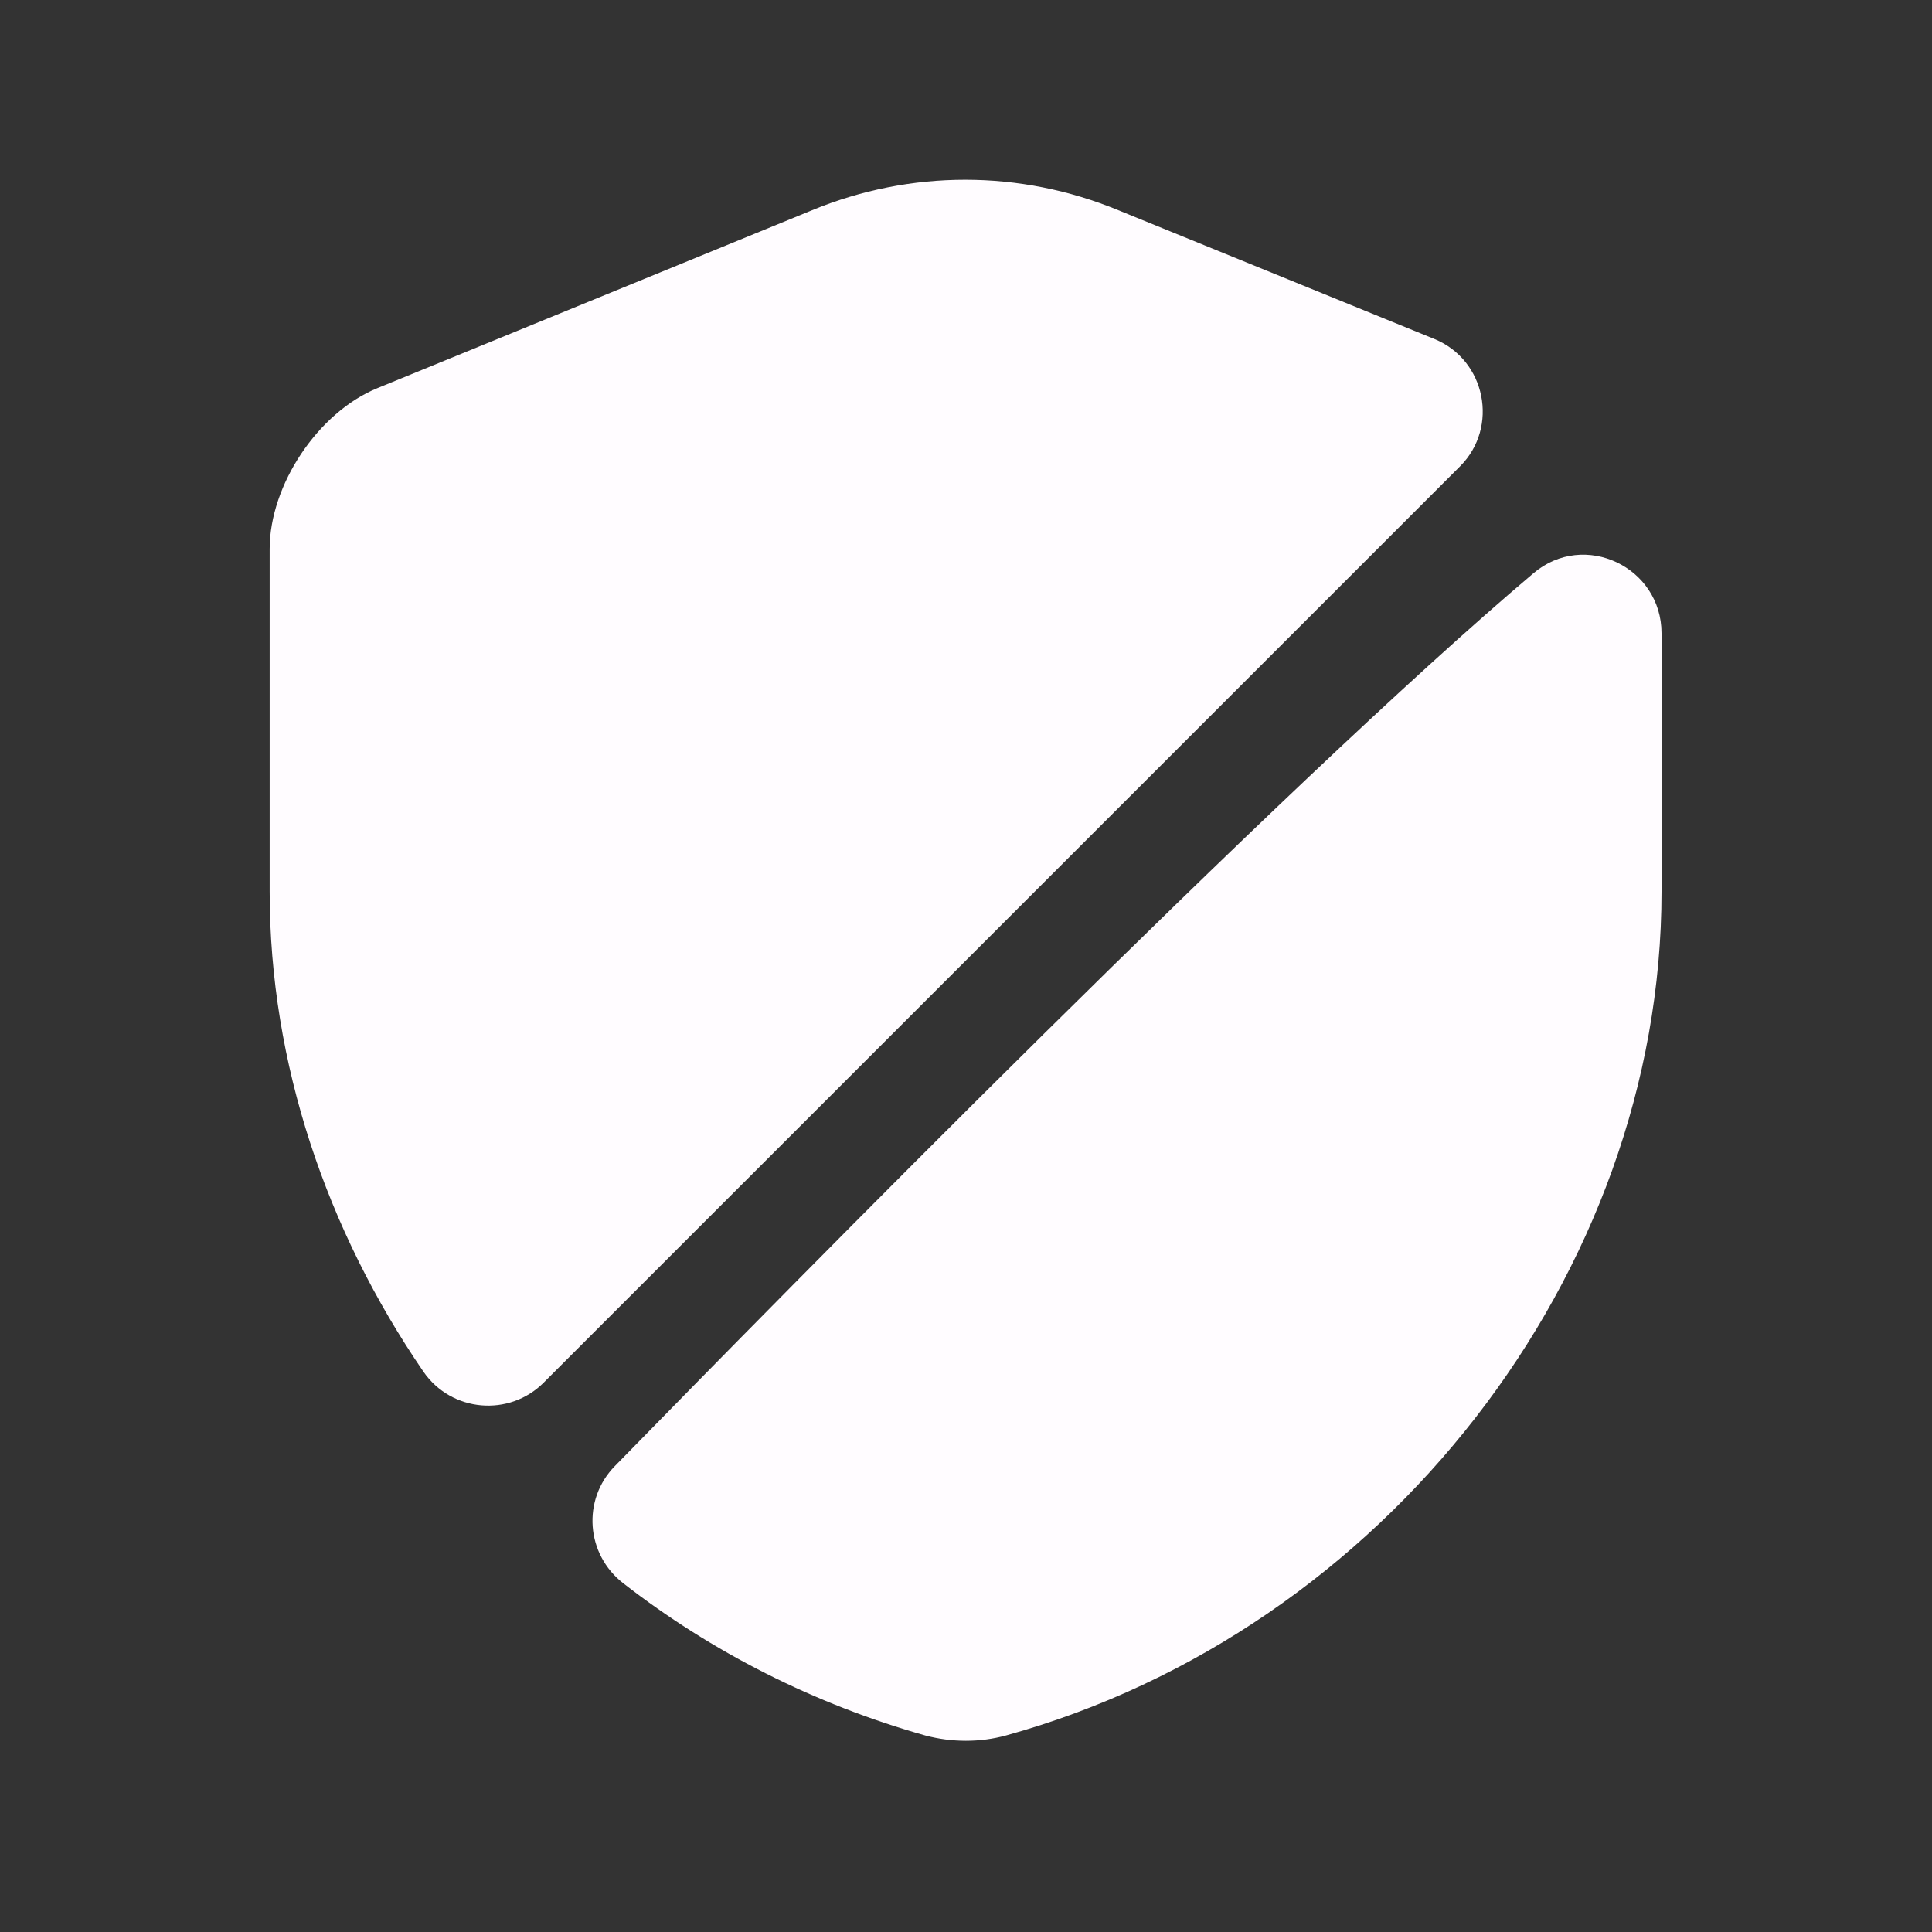
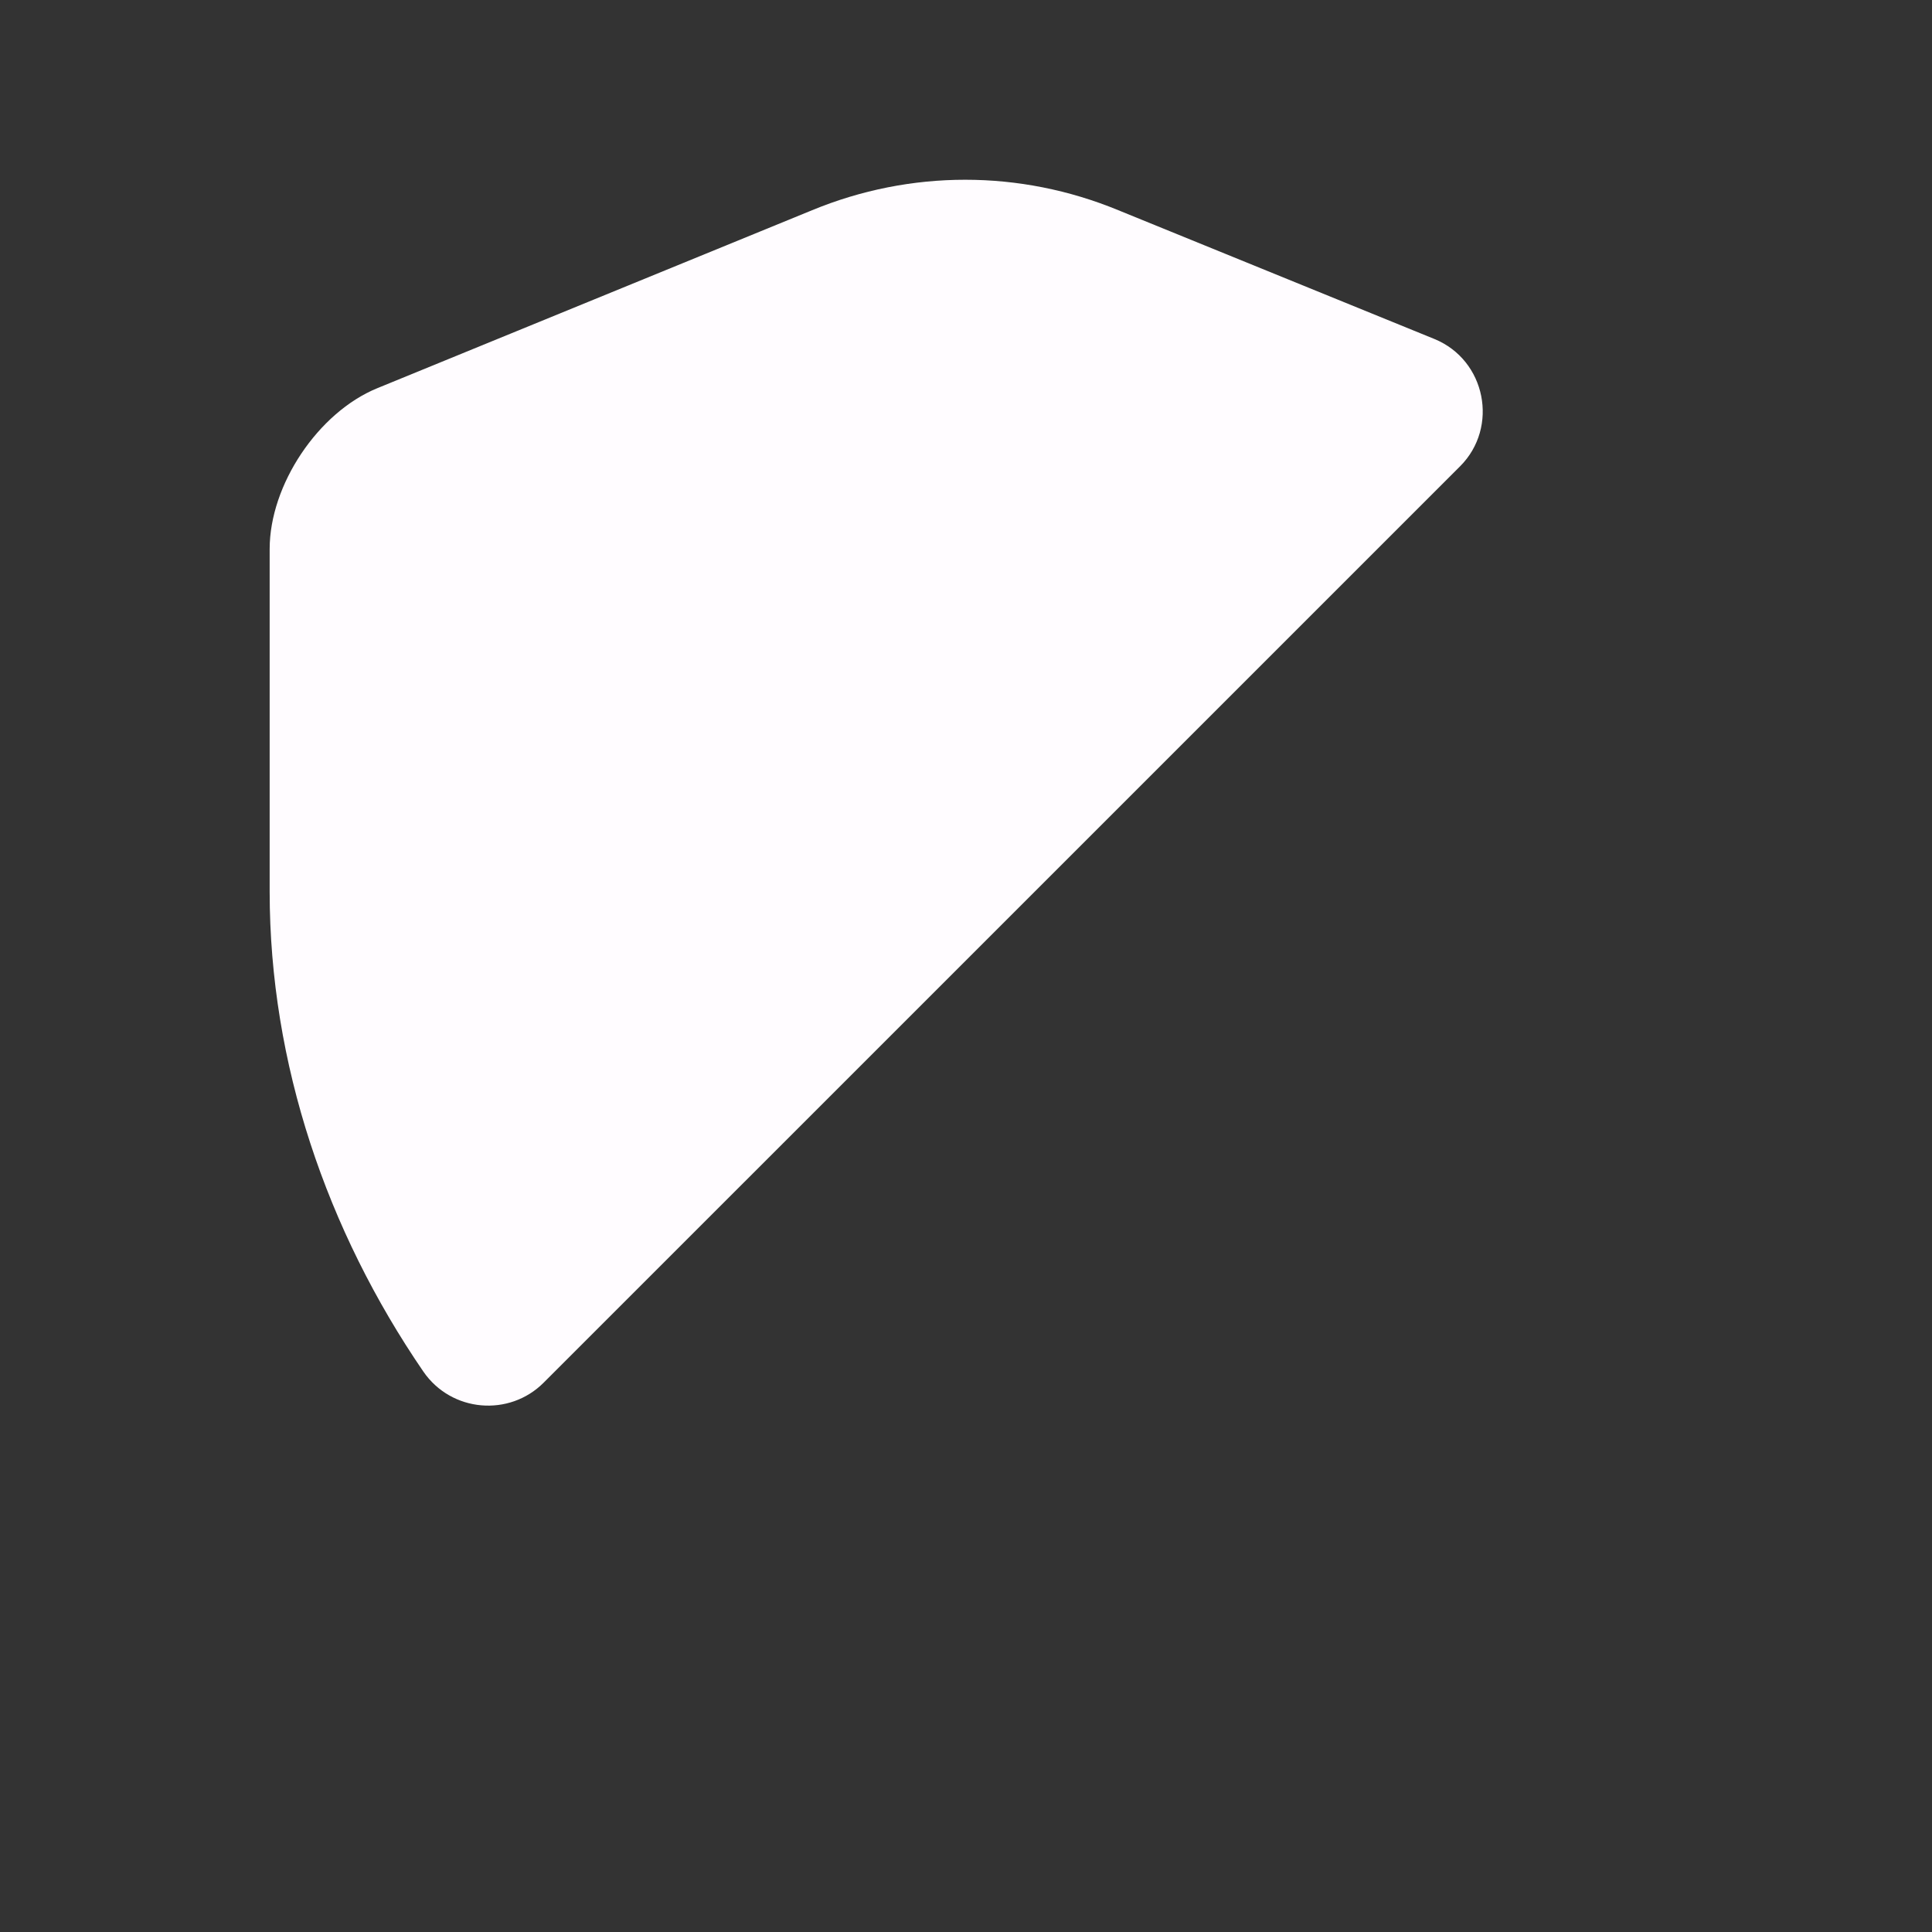
<svg xmlns="http://www.w3.org/2000/svg" width="33" height="33" viewBox="0 0 33 33" fill="none">
  <rect x="0" y="0" width="33" height="33" fill="#333333" stroke="none" />
  <path d="M24.94 7.964L9.286 23.617C8.7 24.204 7.713 24.124 7.233 23.43C5.58 21.017 4.606 18.164 4.606 15.23V9.377C4.606 8.284 5.433 7.044 6.446 6.63L13.873 3.59C15.553 2.897 17.42 2.897 19.1 3.59L24.5 5.79C25.38 6.15 25.606 7.297 24.94 7.964Z" fill="#FFFCFF" />
-   <path d="M26.194 9.79C27.06 9.057 28.38 9.684 28.38 10.817V15.23C28.38 21.75 23.647 27.857 17.18 29.644C16.74 29.764 16.26 29.764 15.807 29.644C13.914 29.11 12.154 28.217 10.647 27.044C10.007 26.55 9.94 25.617 10.5 25.044C13.407 22.07 21.914 13.404 26.194 9.79Z" fill="#FFFCFF" />
</svg>